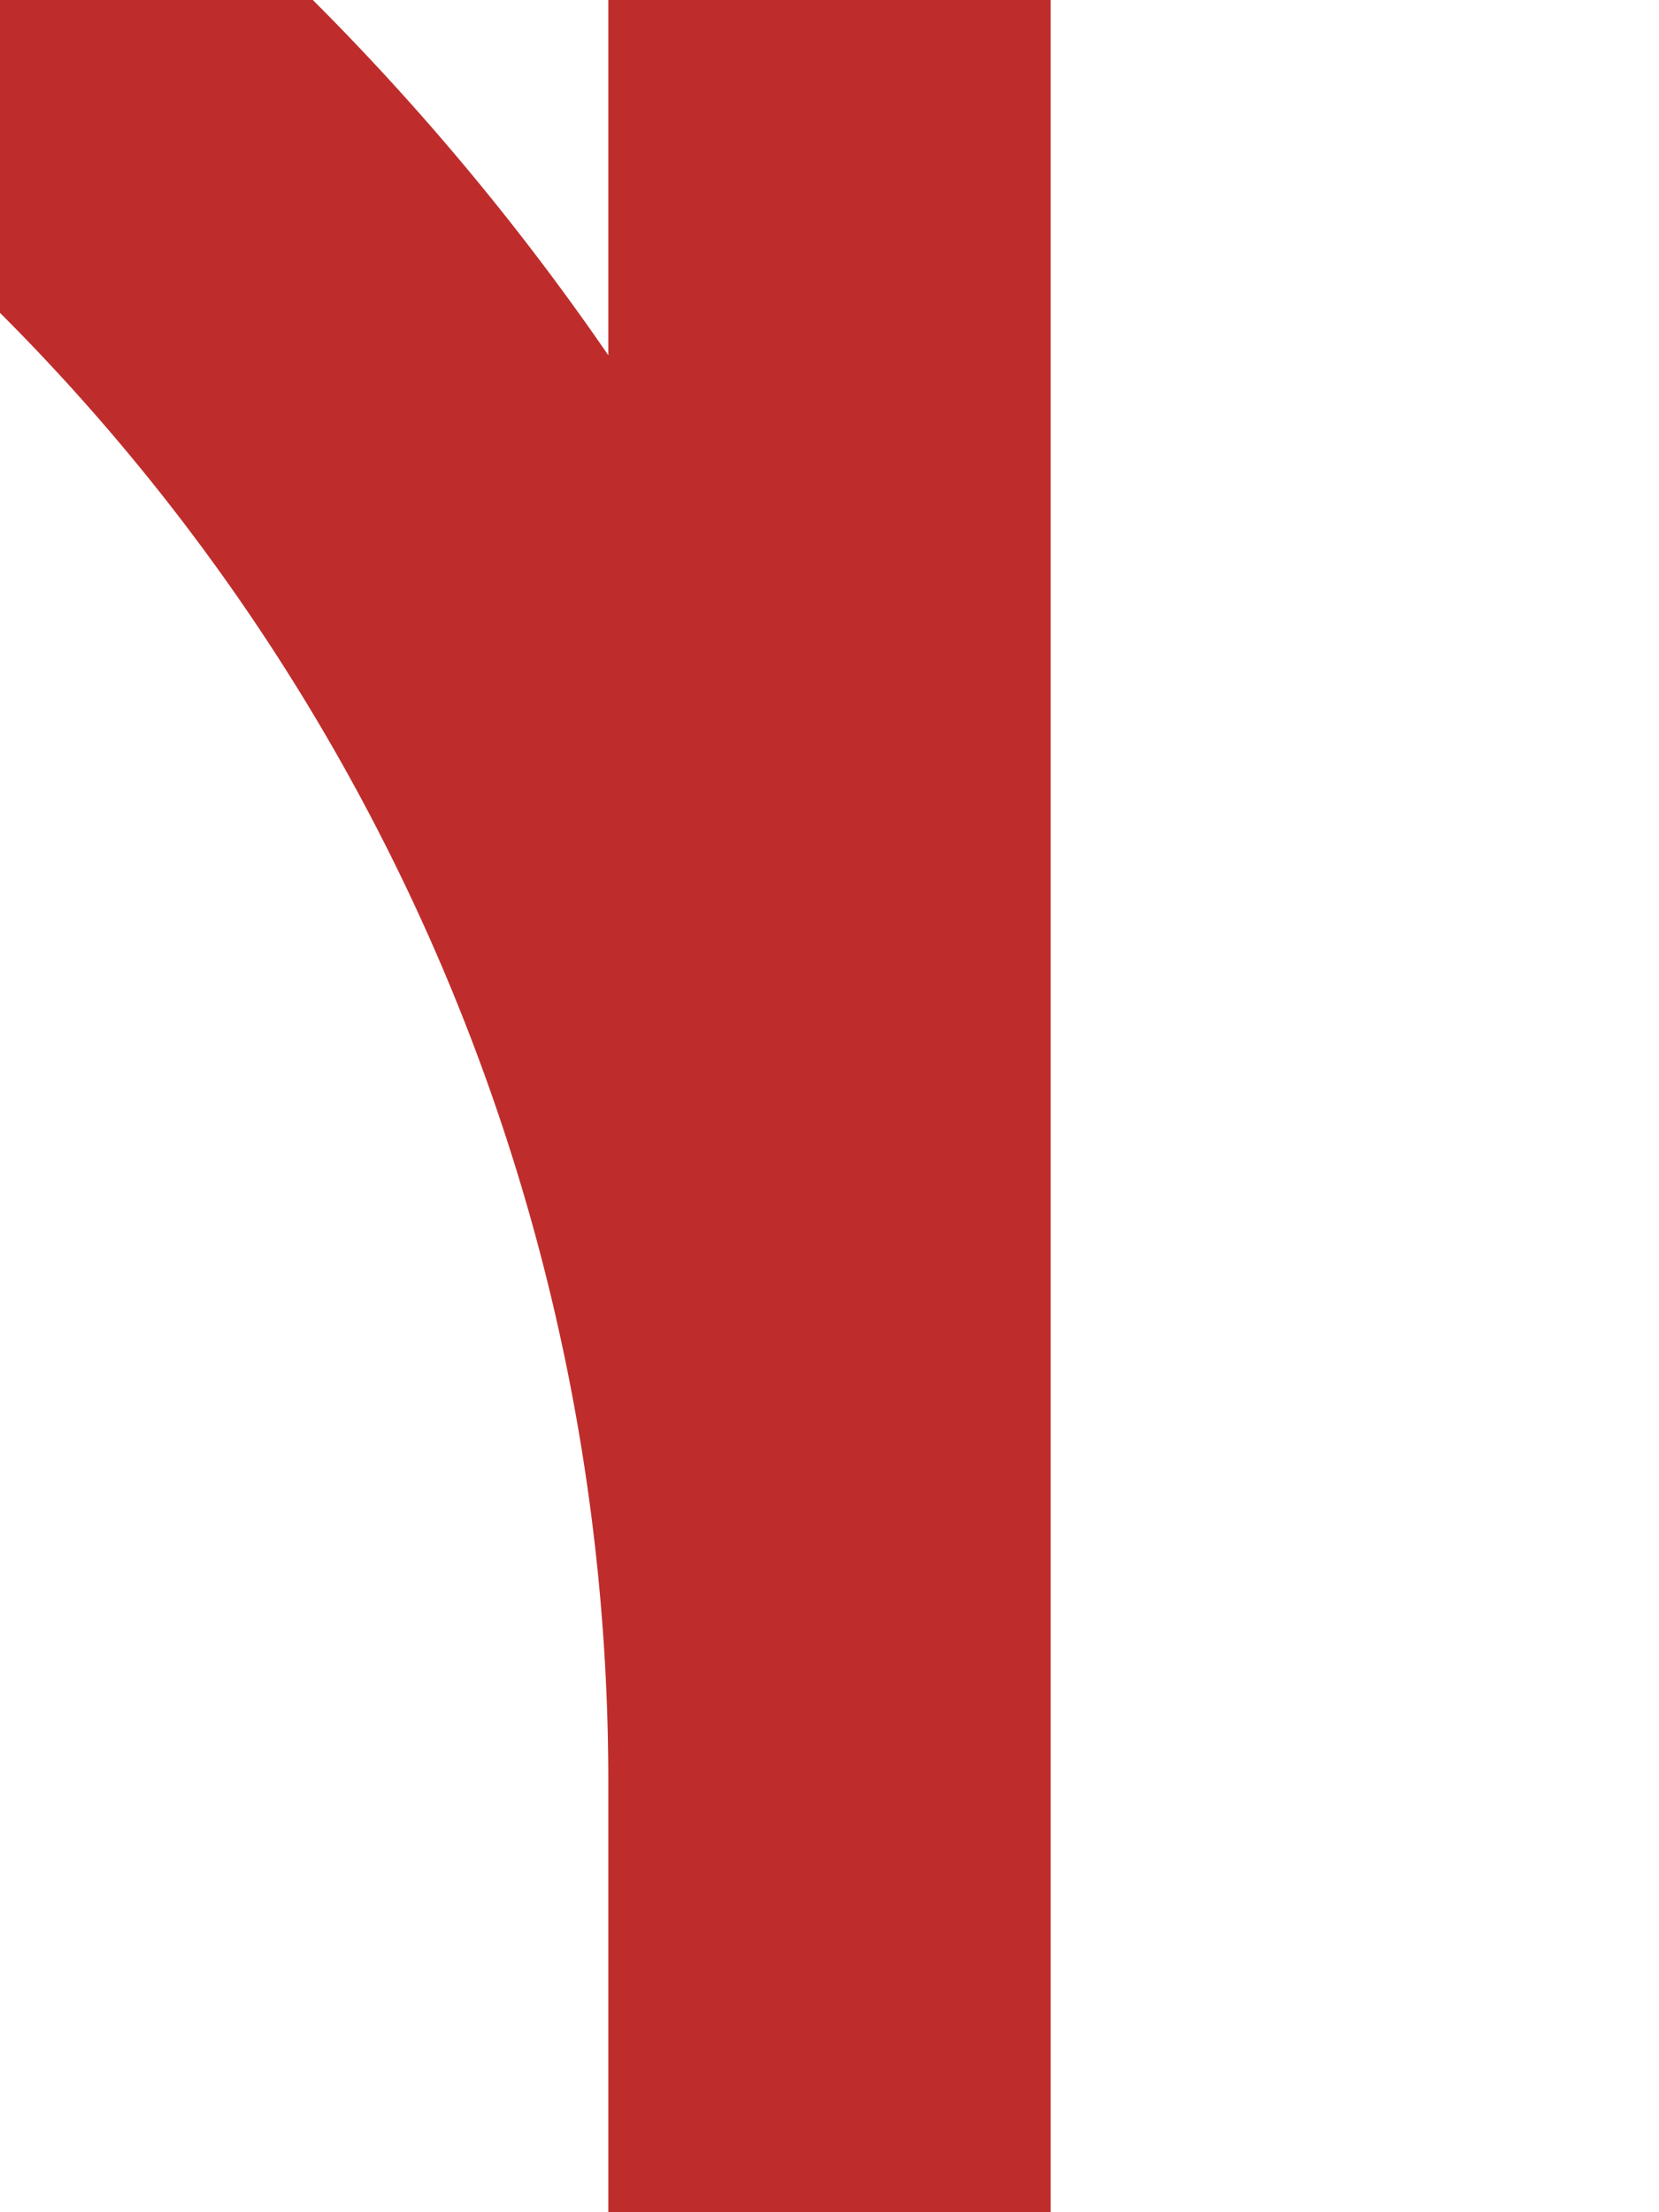
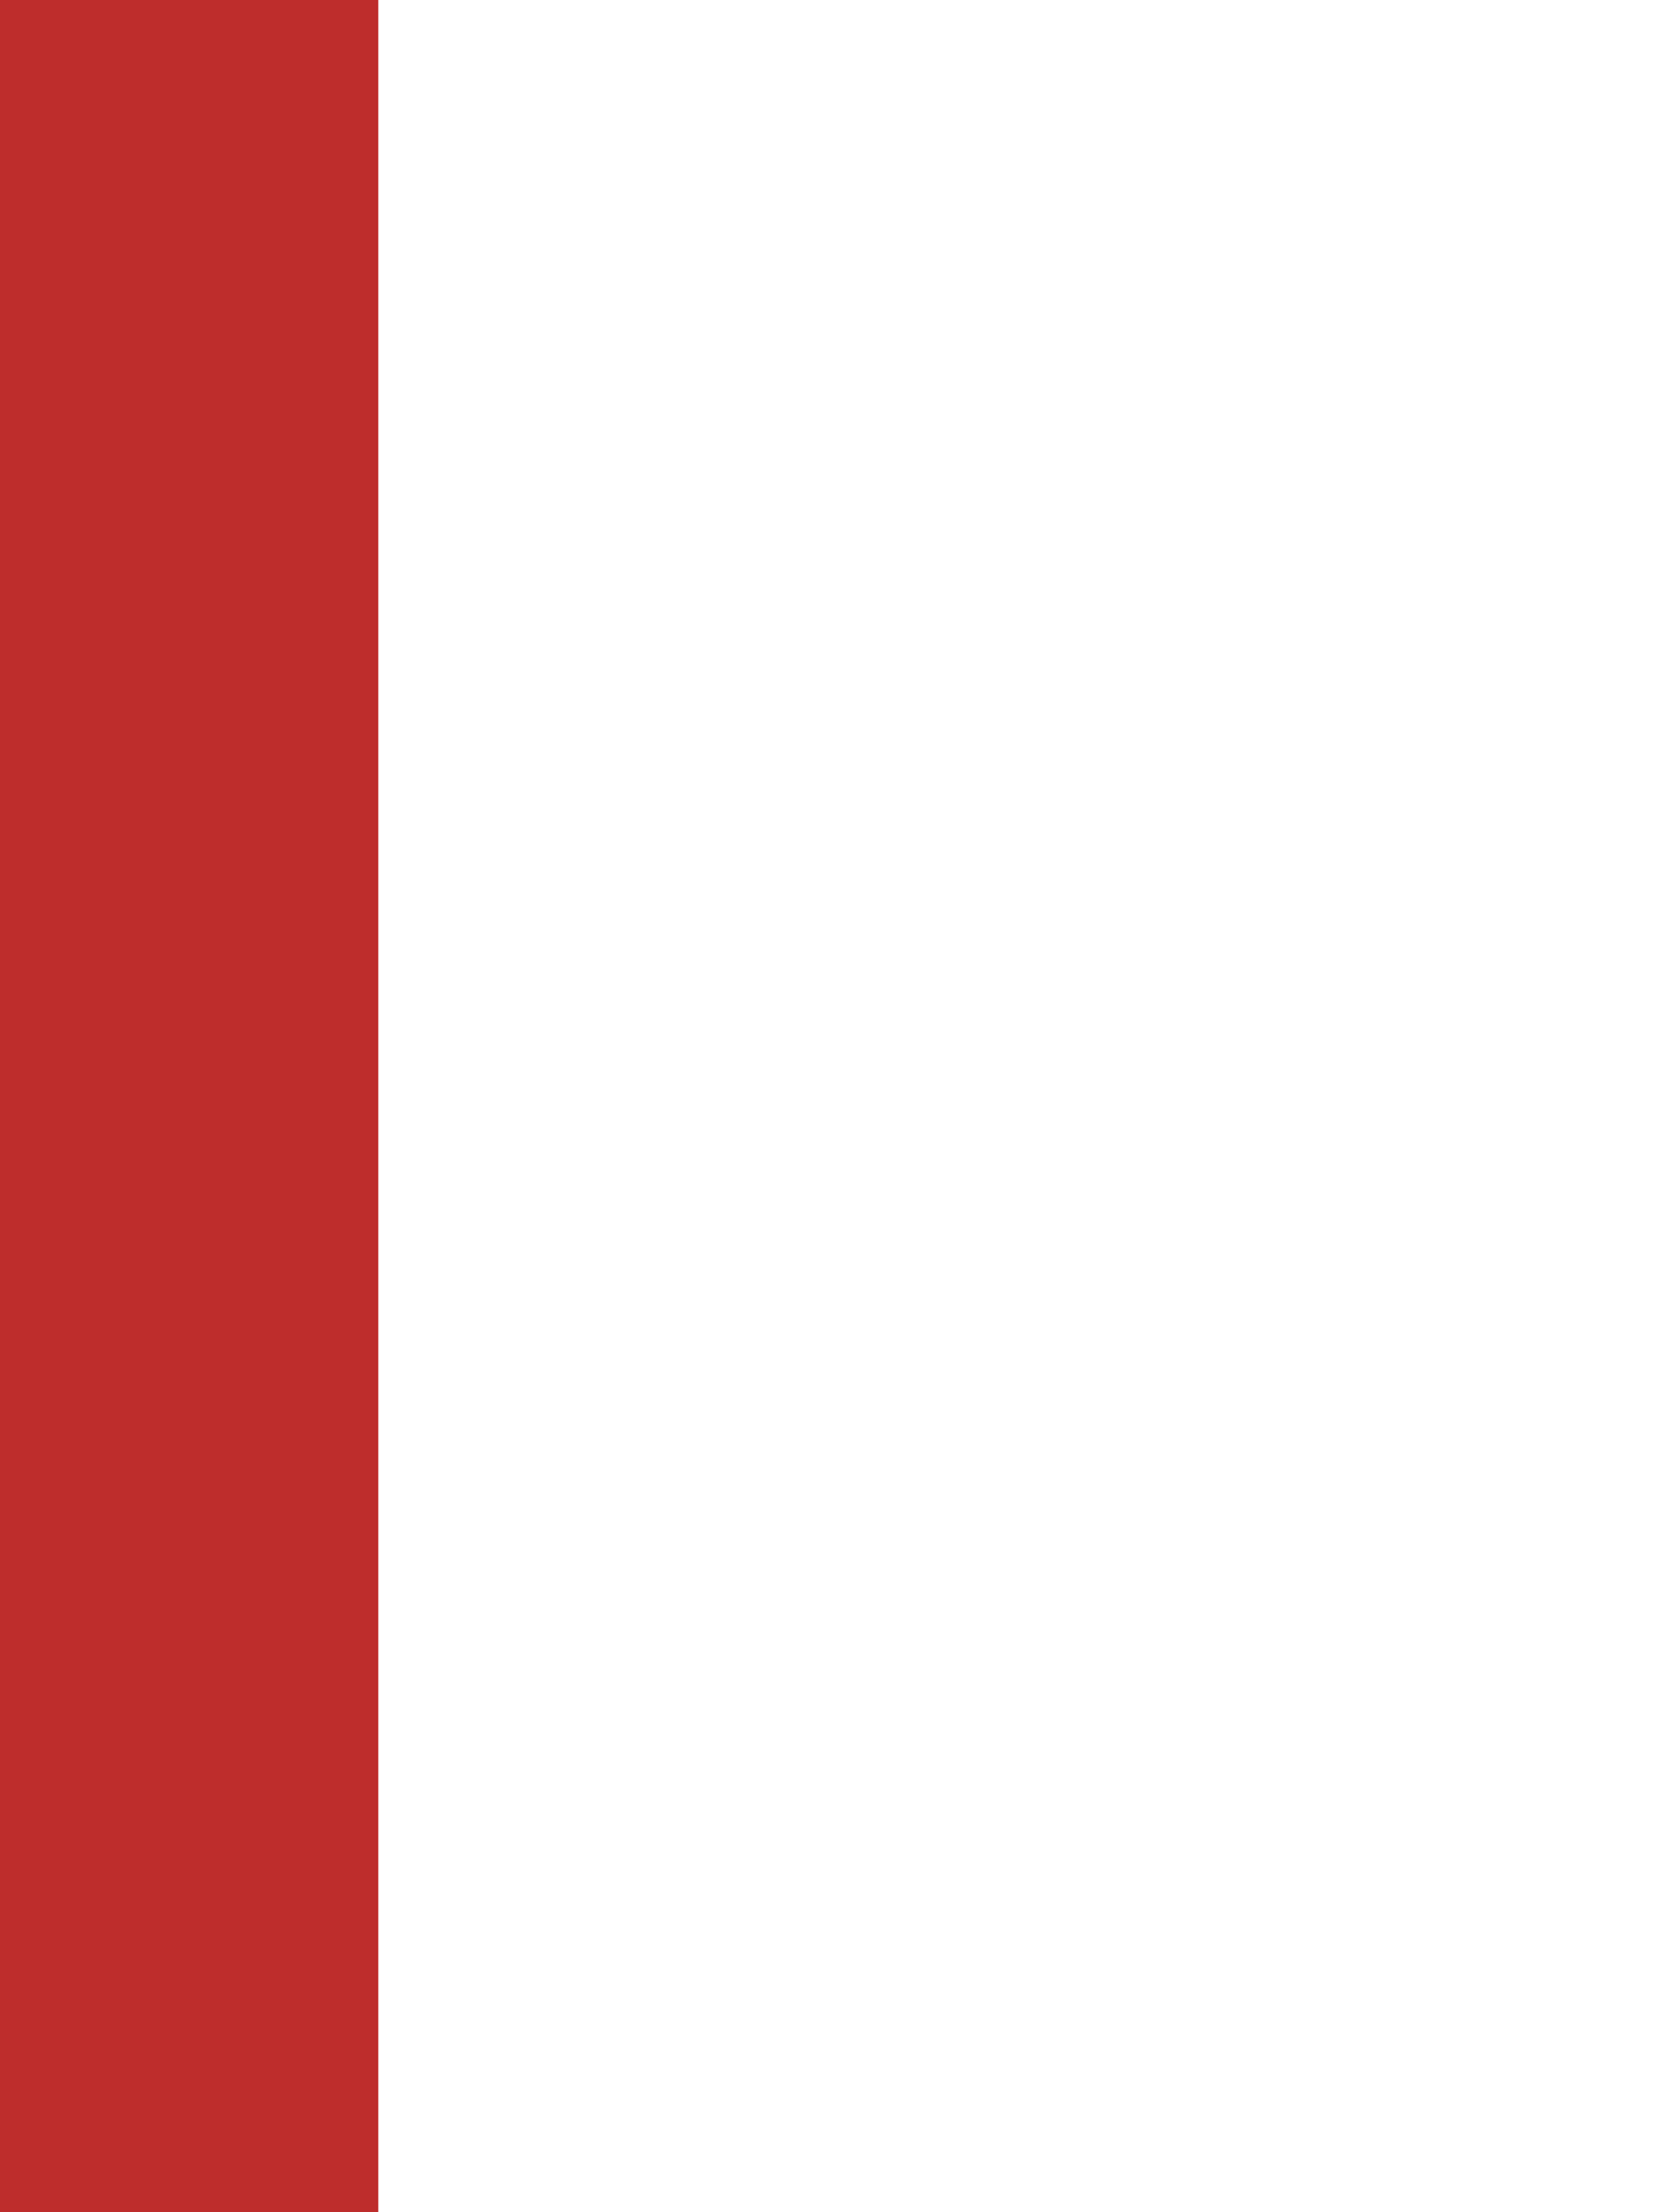
<svg xmlns="http://www.w3.org/2000/svg" width="375" height="500">
  <title>cdABZg+4</title>
-   <path stroke="#BE2D2C" d="m 0,0 35.5,35.5 a 518.96,518.96 0 0 1 152,366.96 V 500 0" stroke-width="100" fill="none" />
+   <path stroke="#BE2D2C" d="m 0,0 35.5,35.5 V 500 0" stroke-width="100" fill="none" />
</svg>